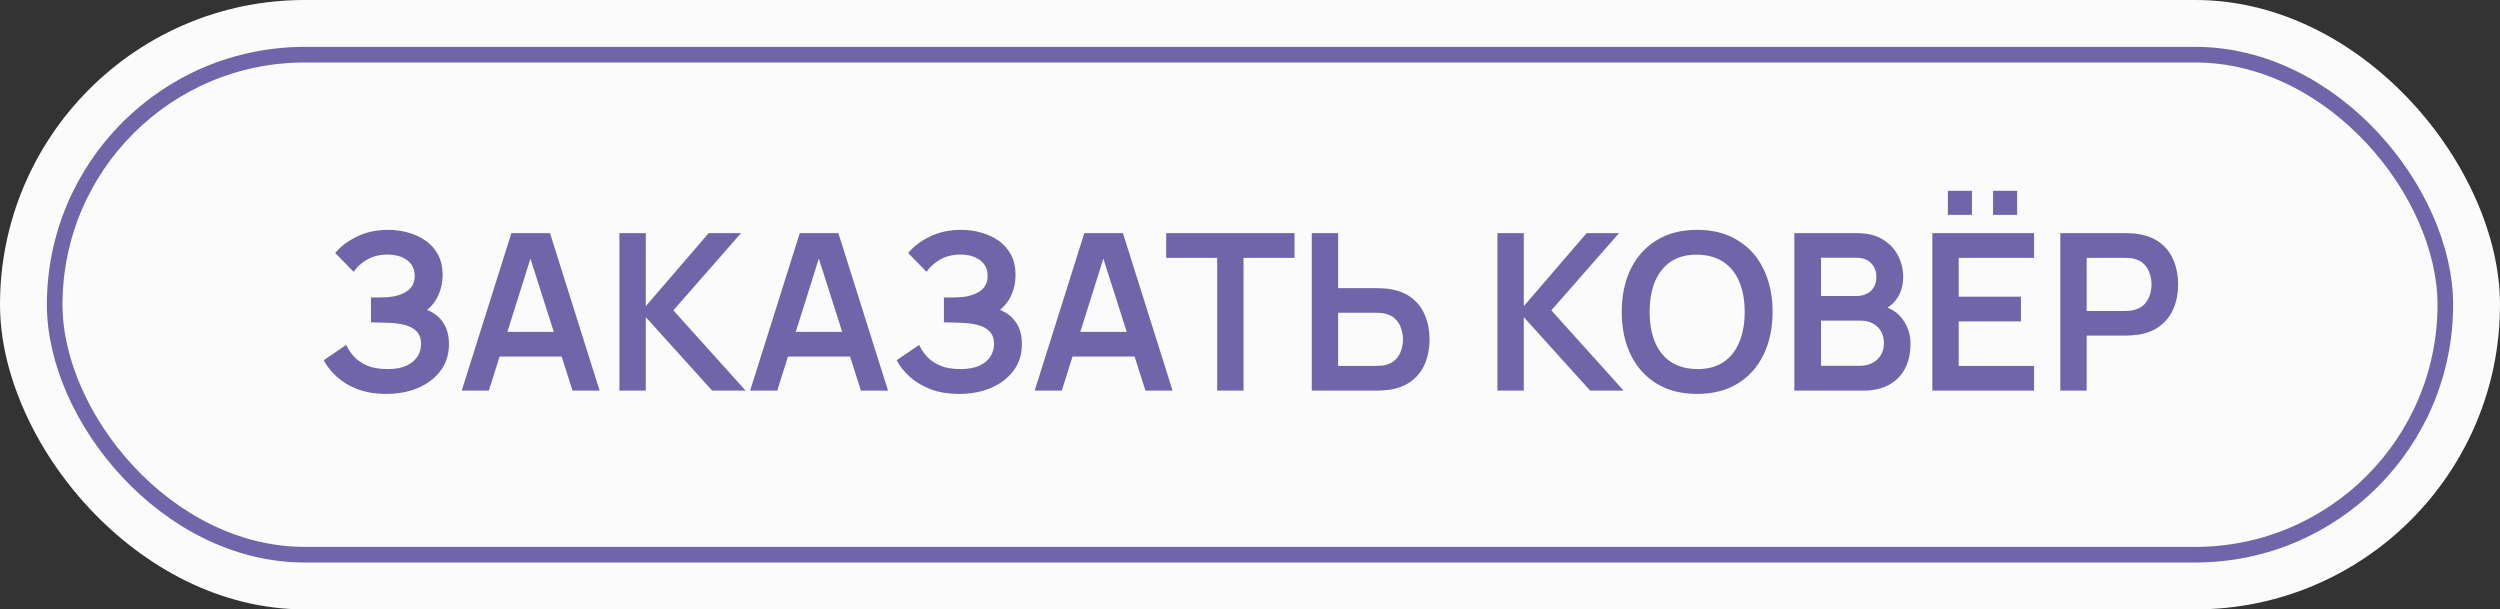
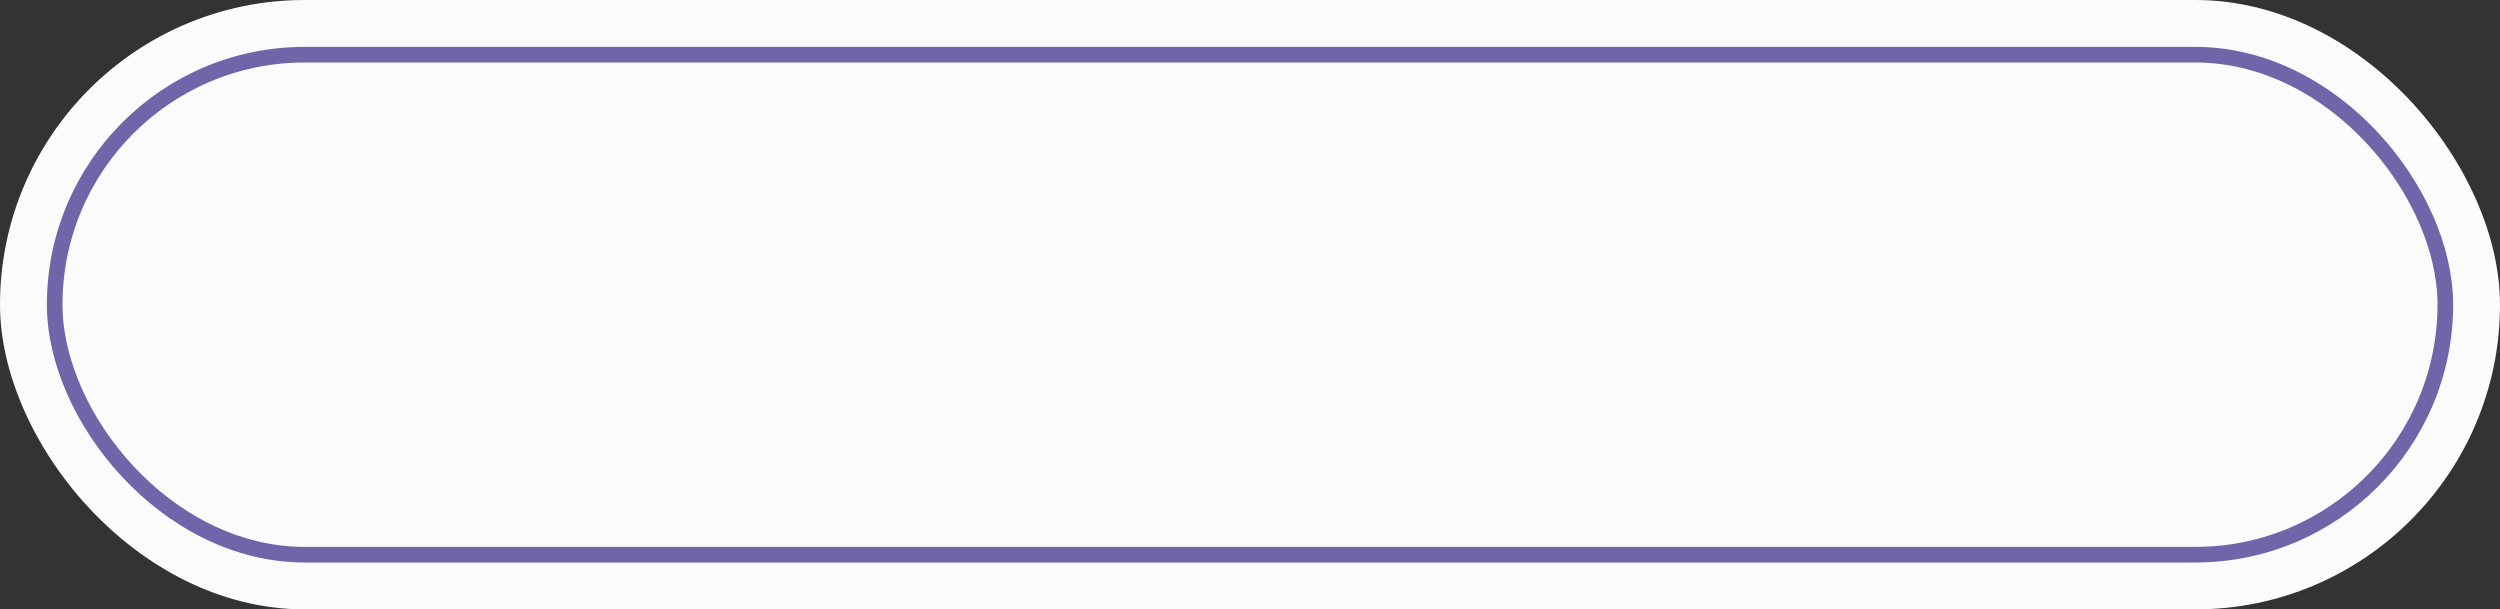
<svg xmlns="http://www.w3.org/2000/svg" width="160" height="39" viewBox="0 0 160 39" fill="none">
  <rect x="0" y="0" width="160" height="39" fill="#333333" stroke="none" />
  <rect width="160" height="39" rx="19.5" fill="#FBFBFB" />
-   <path d="M24.729 25.21C24.019 25.21 23.399 25.107 22.867 24.902C22.339 24.692 21.896 24.424 21.537 24.097C21.182 23.766 20.909 23.418 20.718 23.054L22.16 22.074C22.272 22.331 22.435 22.578 22.65 22.816C22.864 23.049 23.147 23.243 23.497 23.397C23.847 23.546 24.281 23.621 24.799 23.621C25.298 23.621 25.706 23.546 26.024 23.397C26.341 23.248 26.574 23.052 26.724 22.809C26.873 22.566 26.948 22.303 26.948 22.018C26.948 21.663 26.85 21.39 26.654 21.199C26.458 21.003 26.201 20.868 25.884 20.793C25.566 20.714 25.228 20.669 24.869 20.66C24.542 20.651 24.306 20.644 24.162 20.639C24.017 20.634 23.921 20.632 23.875 20.632C23.828 20.632 23.784 20.632 23.742 20.632V19.036C23.793 19.036 23.879 19.036 24.001 19.036C24.127 19.036 24.255 19.036 24.386 19.036C24.521 19.031 24.631 19.027 24.715 19.022C25.247 18.999 25.683 18.875 26.024 18.651C26.369 18.427 26.542 18.096 26.542 17.657C26.542 17.232 26.381 16.899 26.059 16.656C25.741 16.413 25.319 16.292 24.792 16.292C24.297 16.292 23.861 16.402 23.483 16.621C23.109 16.84 22.827 17.099 22.636 17.398L21.453 16.194C21.793 15.779 22.255 15.429 22.839 15.144C23.427 14.855 24.094 14.71 24.841 14.71C25.279 14.71 25.706 14.768 26.122 14.885C26.537 14.997 26.91 15.17 27.242 15.403C27.573 15.636 27.837 15.935 28.033 16.299C28.229 16.663 28.327 17.097 28.327 17.601C28.327 18.063 28.238 18.49 28.061 18.882C27.888 19.269 27.645 19.587 27.333 19.834C27.776 20.011 28.119 20.282 28.362 20.646C28.609 21.01 28.733 21.47 28.733 22.025C28.733 22.678 28.555 23.243 28.201 23.719C27.846 24.195 27.365 24.564 26.759 24.825C26.157 25.082 25.48 25.21 24.729 25.21ZM29.55 25L32.728 14.92H35.2L38.377 25H36.642L33.758 15.956H34.136L31.287 25H29.55ZM31.322 22.816V21.241H36.614V22.816H31.322ZM39.643 25V14.92H41.33V19.596L45.355 14.92H47.427L43.094 19.862L47.721 25H45.579L41.33 20.296V25H39.643ZM48.008 25L51.185 14.92H53.657L56.834 25H55.099L52.215 15.956H52.593L49.743 25H48.008ZM49.779 22.816V21.241H55.071V22.816H49.779ZM61.397 25.21C60.687 25.21 60.067 25.107 59.535 24.902C59.007 24.692 58.564 24.424 58.205 24.097C57.85 23.766 57.577 23.418 57.386 23.054L58.828 22.074C58.94 22.331 59.103 22.578 59.318 22.816C59.532 23.049 59.815 23.243 60.165 23.397C60.515 23.546 60.949 23.621 61.467 23.621C61.966 23.621 62.374 23.546 62.692 23.397C63.009 23.248 63.242 23.052 63.392 22.809C63.541 22.566 63.616 22.303 63.616 22.018C63.616 21.663 63.518 21.39 63.322 21.199C63.126 21.003 62.869 20.868 62.552 20.793C62.234 20.714 61.896 20.669 61.537 20.66C61.21 20.651 60.974 20.644 60.83 20.639C60.685 20.634 60.589 20.632 60.543 20.632C60.496 20.632 60.452 20.632 60.41 20.632V19.036C60.461 19.036 60.547 19.036 60.669 19.036C60.795 19.036 60.923 19.036 61.054 19.036C61.189 19.031 61.299 19.027 61.383 19.022C61.915 18.999 62.351 18.875 62.692 18.651C63.037 18.427 63.21 18.096 63.21 17.657C63.21 17.232 63.049 16.899 62.727 16.656C62.409 16.413 61.987 16.292 61.46 16.292C60.965 16.292 60.529 16.402 60.151 16.621C59.777 16.84 59.495 17.099 59.304 17.398L58.121 16.194C58.461 15.779 58.923 15.429 59.507 15.144C60.095 14.855 60.762 14.71 61.509 14.71C61.947 14.71 62.374 14.768 62.79 14.885C63.205 14.997 63.578 15.17 63.91 15.403C64.241 15.636 64.505 15.935 64.701 16.299C64.897 16.663 64.995 17.097 64.995 17.601C64.995 18.063 64.906 18.49 64.729 18.882C64.556 19.269 64.313 19.587 64.001 19.834C64.444 20.011 64.787 20.282 65.03 20.646C65.277 21.01 65.401 21.47 65.401 22.025C65.401 22.678 65.223 23.243 64.869 23.719C64.514 24.195 64.033 24.564 63.427 24.825C62.825 25.082 62.148 25.21 61.397 25.21ZM66.219 25L69.397 14.92H71.868L75.046 25H73.309L70.425 15.956H70.803L67.954 25H66.219ZM67.99 22.816V21.241H73.281V22.816H67.99ZM77.899 25V16.502H74.637V14.92H82.848V16.502H79.586V25H77.899ZM83.953 25V14.92H85.64V18.441H88.118C88.212 18.441 88.338 18.446 88.496 18.455C88.655 18.46 88.8 18.474 88.93 18.497C89.509 18.586 89.987 18.779 90.365 19.078C90.748 19.377 91.03 19.755 91.212 20.212C91.399 20.665 91.492 21.166 91.492 21.717C91.492 22.272 91.399 22.779 91.212 23.236C91.03 23.689 90.748 24.064 90.365 24.363C89.987 24.662 89.509 24.855 88.93 24.944C88.8 24.963 88.655 24.977 88.496 24.986C88.342 24.995 88.216 25 88.118 25H83.953ZM85.64 23.418H88.048C88.146 23.418 88.251 23.413 88.363 23.404C88.48 23.395 88.59 23.378 88.692 23.355C88.968 23.285 89.185 23.161 89.343 22.984C89.507 22.807 89.621 22.606 89.686 22.382C89.756 22.153 89.791 21.932 89.791 21.717C89.791 21.502 89.756 21.283 89.686 21.059C89.621 20.835 89.507 20.634 89.343 20.457C89.185 20.28 88.968 20.156 88.692 20.086C88.59 20.058 88.48 20.039 88.363 20.03C88.251 20.021 88.146 20.016 88.048 20.016H85.64V23.418ZM95.835 25V14.92H97.522V19.596L101.546 14.92H103.618L99.285 19.862L103.912 25H101.77L97.522 20.296V25H95.835ZM108.615 25.21C107.607 25.21 106.744 24.991 106.025 24.552C105.306 24.109 104.753 23.493 104.366 22.704C103.983 21.915 103.792 21.001 103.792 19.96C103.792 18.919 103.983 18.005 104.366 17.216C104.753 16.427 105.306 15.814 106.025 15.375C106.744 14.932 107.607 14.71 108.615 14.71C109.623 14.71 110.486 14.932 111.205 15.375C111.928 15.814 112.481 16.427 112.864 17.216C113.251 18.005 113.445 18.919 113.445 19.96C113.445 21.001 113.251 21.915 112.864 22.704C112.481 23.493 111.928 24.109 111.205 24.552C110.486 24.991 109.623 25.21 108.615 25.21ZM108.615 23.621C109.292 23.626 109.854 23.476 110.302 23.173C110.755 22.87 111.093 22.443 111.317 21.892C111.546 21.341 111.66 20.697 111.66 19.96C111.66 19.223 111.546 18.583 111.317 18.042C111.093 17.496 110.755 17.071 110.302 16.768C109.854 16.465 109.292 16.308 108.615 16.299C107.938 16.294 107.376 16.444 106.928 16.747C106.48 17.05 106.142 17.477 105.913 18.028C105.689 18.579 105.577 19.223 105.577 19.96C105.577 20.697 105.689 21.339 105.913 21.885C106.137 22.426 106.473 22.849 106.921 23.152C107.374 23.455 107.938 23.612 108.615 23.621ZM114.838 25V14.92H118.835C119.517 14.92 120.074 15.058 120.508 15.333C120.947 15.604 121.271 15.951 121.481 16.376C121.696 16.801 121.803 17.239 121.803 17.692C121.803 18.247 121.67 18.719 121.404 19.106C121.143 19.493 120.786 19.755 120.333 19.89V19.54C120.968 19.685 121.449 19.986 121.775 20.443C122.107 20.9 122.272 21.421 122.272 22.004C122.272 22.601 122.158 23.124 121.929 23.572C121.701 24.02 121.36 24.37 120.907 24.622C120.459 24.874 119.904 25 119.241 25H114.838ZM116.546 23.411H119.031C119.325 23.411 119.589 23.353 119.822 23.236C120.056 23.115 120.238 22.947 120.368 22.732C120.504 22.513 120.571 22.254 120.571 21.955C120.571 21.684 120.513 21.442 120.396 21.227C120.28 21.012 120.109 20.842 119.885 20.716C119.661 20.585 119.393 20.52 119.08 20.52H116.546V23.411ZM116.546 18.945H118.814C119.057 18.945 119.274 18.898 119.465 18.805C119.657 18.712 119.808 18.574 119.92 18.392C120.032 18.21 120.088 17.986 120.088 17.72C120.088 17.37 119.976 17.078 119.752 16.845C119.528 16.612 119.216 16.495 118.814 16.495H116.546V18.945ZM127.555 13.751V12.211H129.095V13.751H127.555ZM124.664 13.751V12.211H126.204V13.751H124.664ZM123.67 25V14.92H130.18V16.502H125.357V18.987H129.34V20.569H125.357V23.418H130.18V25H123.67ZM131.86 25V14.92H136.025C136.123 14.92 136.249 14.925 136.403 14.934C136.557 14.939 136.699 14.953 136.83 14.976C137.413 15.065 137.894 15.258 138.272 15.557C138.655 15.856 138.937 16.234 139.119 16.691C139.306 17.144 139.399 17.648 139.399 18.203C139.399 18.754 139.306 19.258 139.119 19.715C138.932 20.168 138.648 20.543 138.265 20.842C137.887 21.141 137.409 21.334 136.83 21.423C136.699 21.442 136.555 21.456 136.396 21.465C136.242 21.474 136.118 21.479 136.025 21.479H133.547V25H131.86ZM133.547 19.904H135.955C136.048 19.904 136.153 19.899 136.27 19.89C136.387 19.881 136.494 19.862 136.592 19.834C136.872 19.764 137.091 19.64 137.25 19.463C137.413 19.286 137.528 19.085 137.593 18.861C137.663 18.637 137.698 18.418 137.698 18.203C137.698 17.988 137.663 17.769 137.593 17.545C137.528 17.316 137.413 17.113 137.25 16.936C137.091 16.759 136.872 16.635 136.592 16.565C136.494 16.537 136.387 16.521 136.27 16.516C136.153 16.507 136.048 16.502 135.955 16.502H133.547V19.904Z" fill="#7065A9" />
  <rect x="3.5" y="3.5" width="153" height="32" rx="16" stroke="#7065A9" />
</svg>